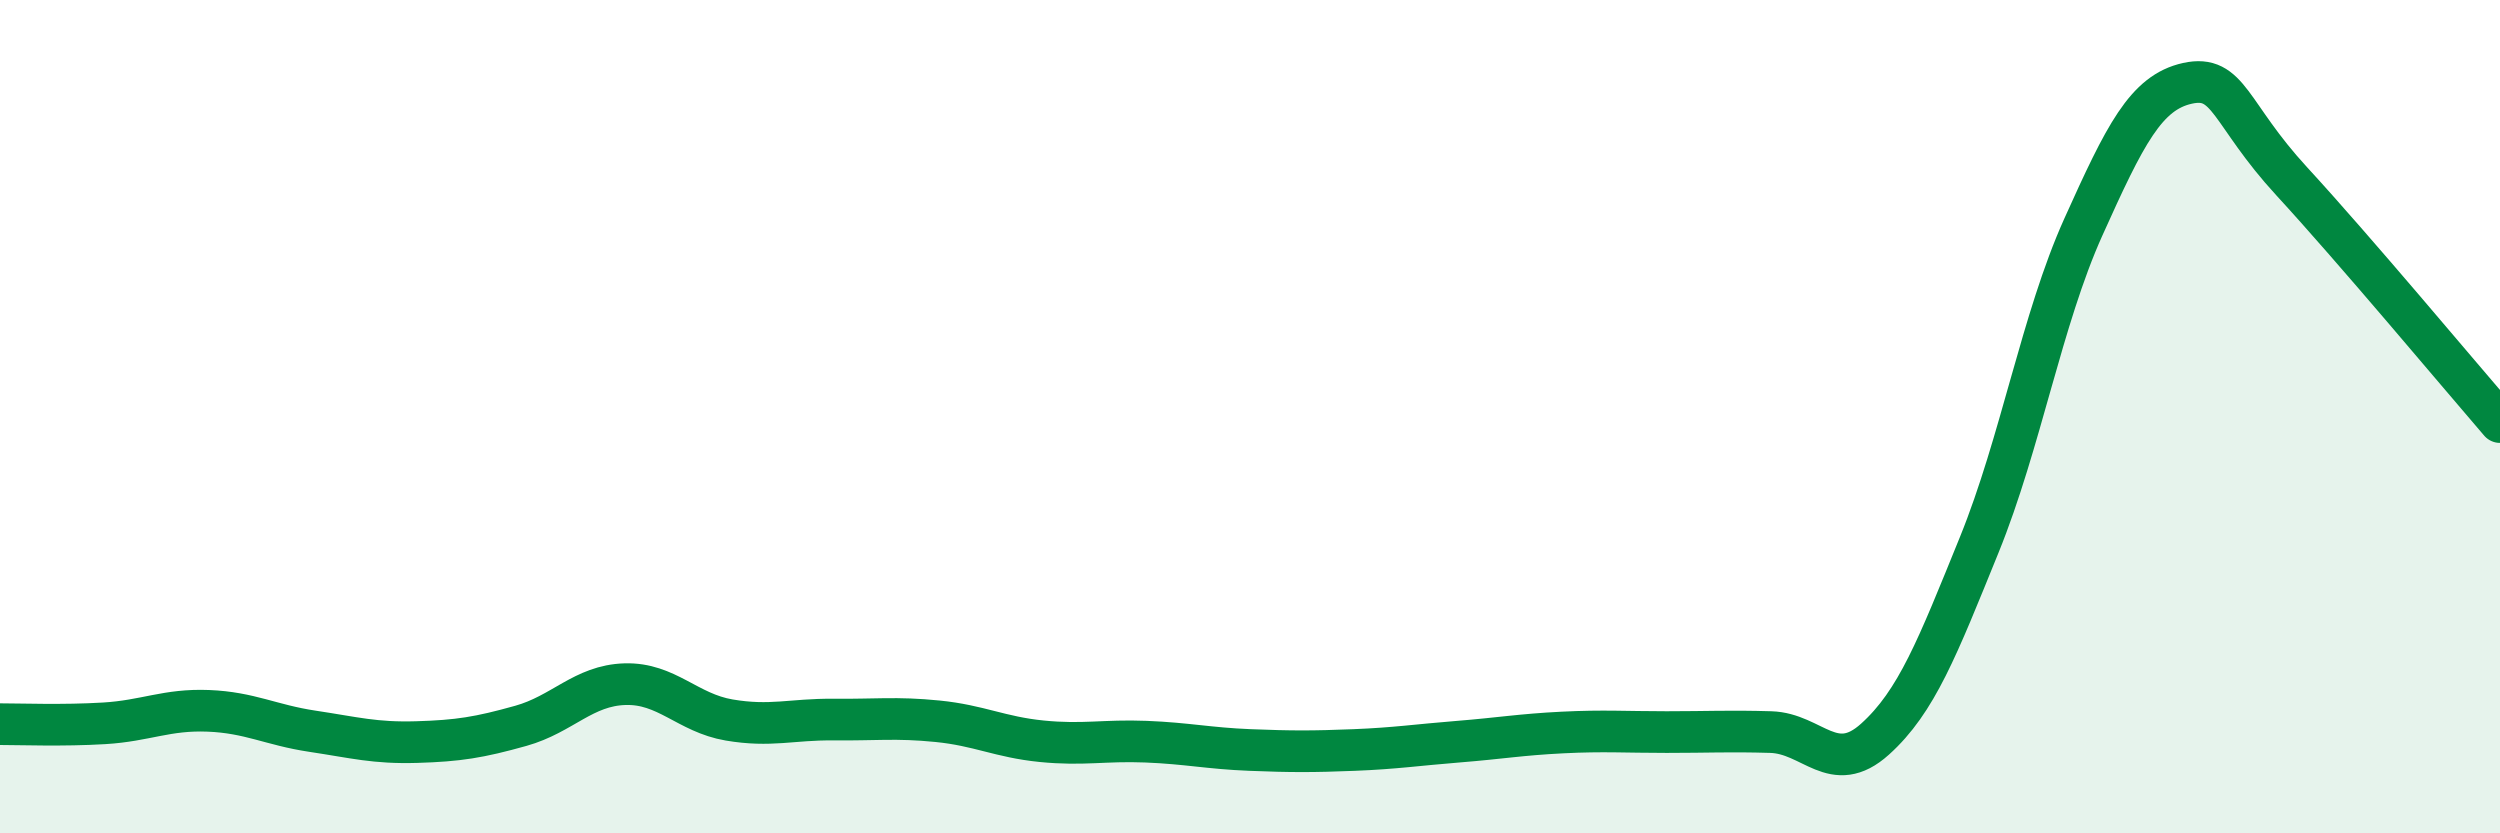
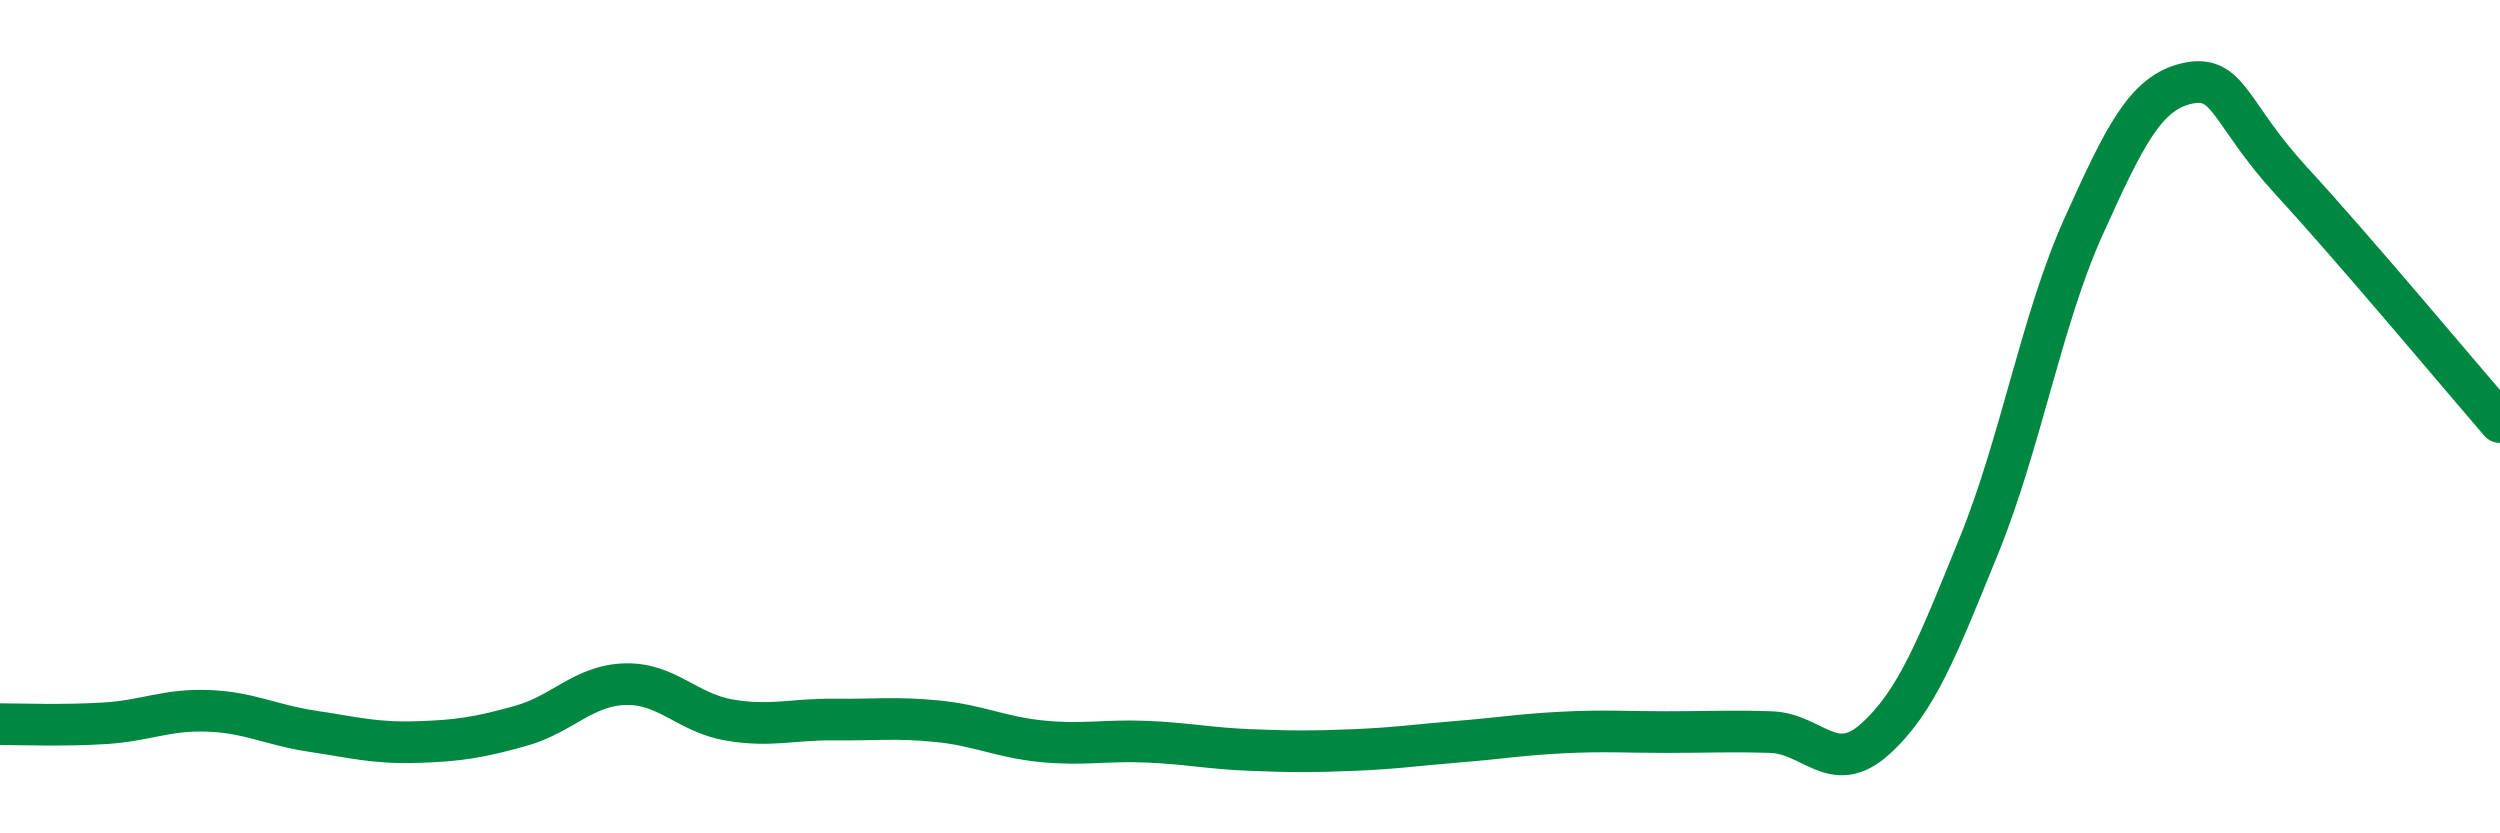
<svg xmlns="http://www.w3.org/2000/svg" width="60" height="20" viewBox="0 0 60 20">
-   <path d="M 0,17.38 C 0.5,17.38 1.5,17.42 2.5,17.36 C 3.5,17.3 4,17.02 5,17.06 C 6,17.1 6.5,17.4 7.5,17.55 C 8.5,17.7 9,17.84 10,17.81 C 11,17.78 11.5,17.7 12.5,17.42 C 13.5,17.14 14,16.45 15,16.42 C 16,16.39 16.5,17.11 17.5,17.28 C 18.5,17.45 19,17.26 20,17.27 C 21,17.28 21.5,17.21 22.5,17.31 C 23.5,17.41 24,17.69 25,17.79 C 26,17.89 26.5,17.76 27.5,17.8 C 28.5,17.84 29,17.96 30,18 C 31,18.04 31.5,18.04 32.5,18 C 33.5,17.96 34,17.88 35,17.8 C 36,17.72 36.5,17.63 37.5,17.58 C 38.5,17.53 39,17.57 40,17.57 C 41,17.57 41.5,17.54 42.5,17.57 C 43.5,17.6 44,18.64 45,17.74 C 46,16.84 46.5,15.54 47.5,13.08 C 48.5,10.62 49,7.67 50,5.45 C 51,3.23 51.5,2.22 52.5,2 C 53.5,1.78 53.5,2.72 55,4.35 C 56.5,5.98 59,8.97 60,10.13L60 20L0 20Z" fill="#008740" opacity="0.1" stroke-linecap="round" stroke-linejoin="round" />
  <path d="M 0,17.38 C 0.5,17.38 1.5,17.42 2.5,17.36 C 3.5,17.3 4,17.02 5,17.06 C 6,17.1 6.5,17.4 7.5,17.55 C 8.5,17.7 9,17.84 10,17.81 C 11,17.78 11.5,17.7 12.5,17.42 C 13.5,17.14 14,16.45 15,16.42 C 16,16.39 16.5,17.11 17.5,17.28 C 18.5,17.45 19,17.26 20,17.27 C 21,17.28 21.5,17.21 22.5,17.31 C 23.5,17.41 24,17.69 25,17.79 C 26,17.89 26.5,17.76 27.5,17.8 C 28.5,17.84 29,17.96 30,18 C 31,18.04 31.5,18.04 32.5,18 C 33.5,17.96 34,17.88 35,17.8 C 36,17.72 36.5,17.63 37.5,17.58 C 38.5,17.53 39,17.57 40,17.57 C 41,17.57 41.5,17.54 42.5,17.57 C 43.5,17.6 44,18.64 45,17.74 C 46,16.84 46.5,15.54 47.5,13.08 C 48.5,10.62 49,7.67 50,5.45 C 51,3.23 51.5,2.22 52.5,2 C 53.5,1.78 53.5,2.72 55,4.35 C 56.5,5.98 59,8.97 60,10.13" stroke="#008740" stroke-width="1" fill="none" stroke-linecap="round" stroke-linejoin="round" />
</svg>